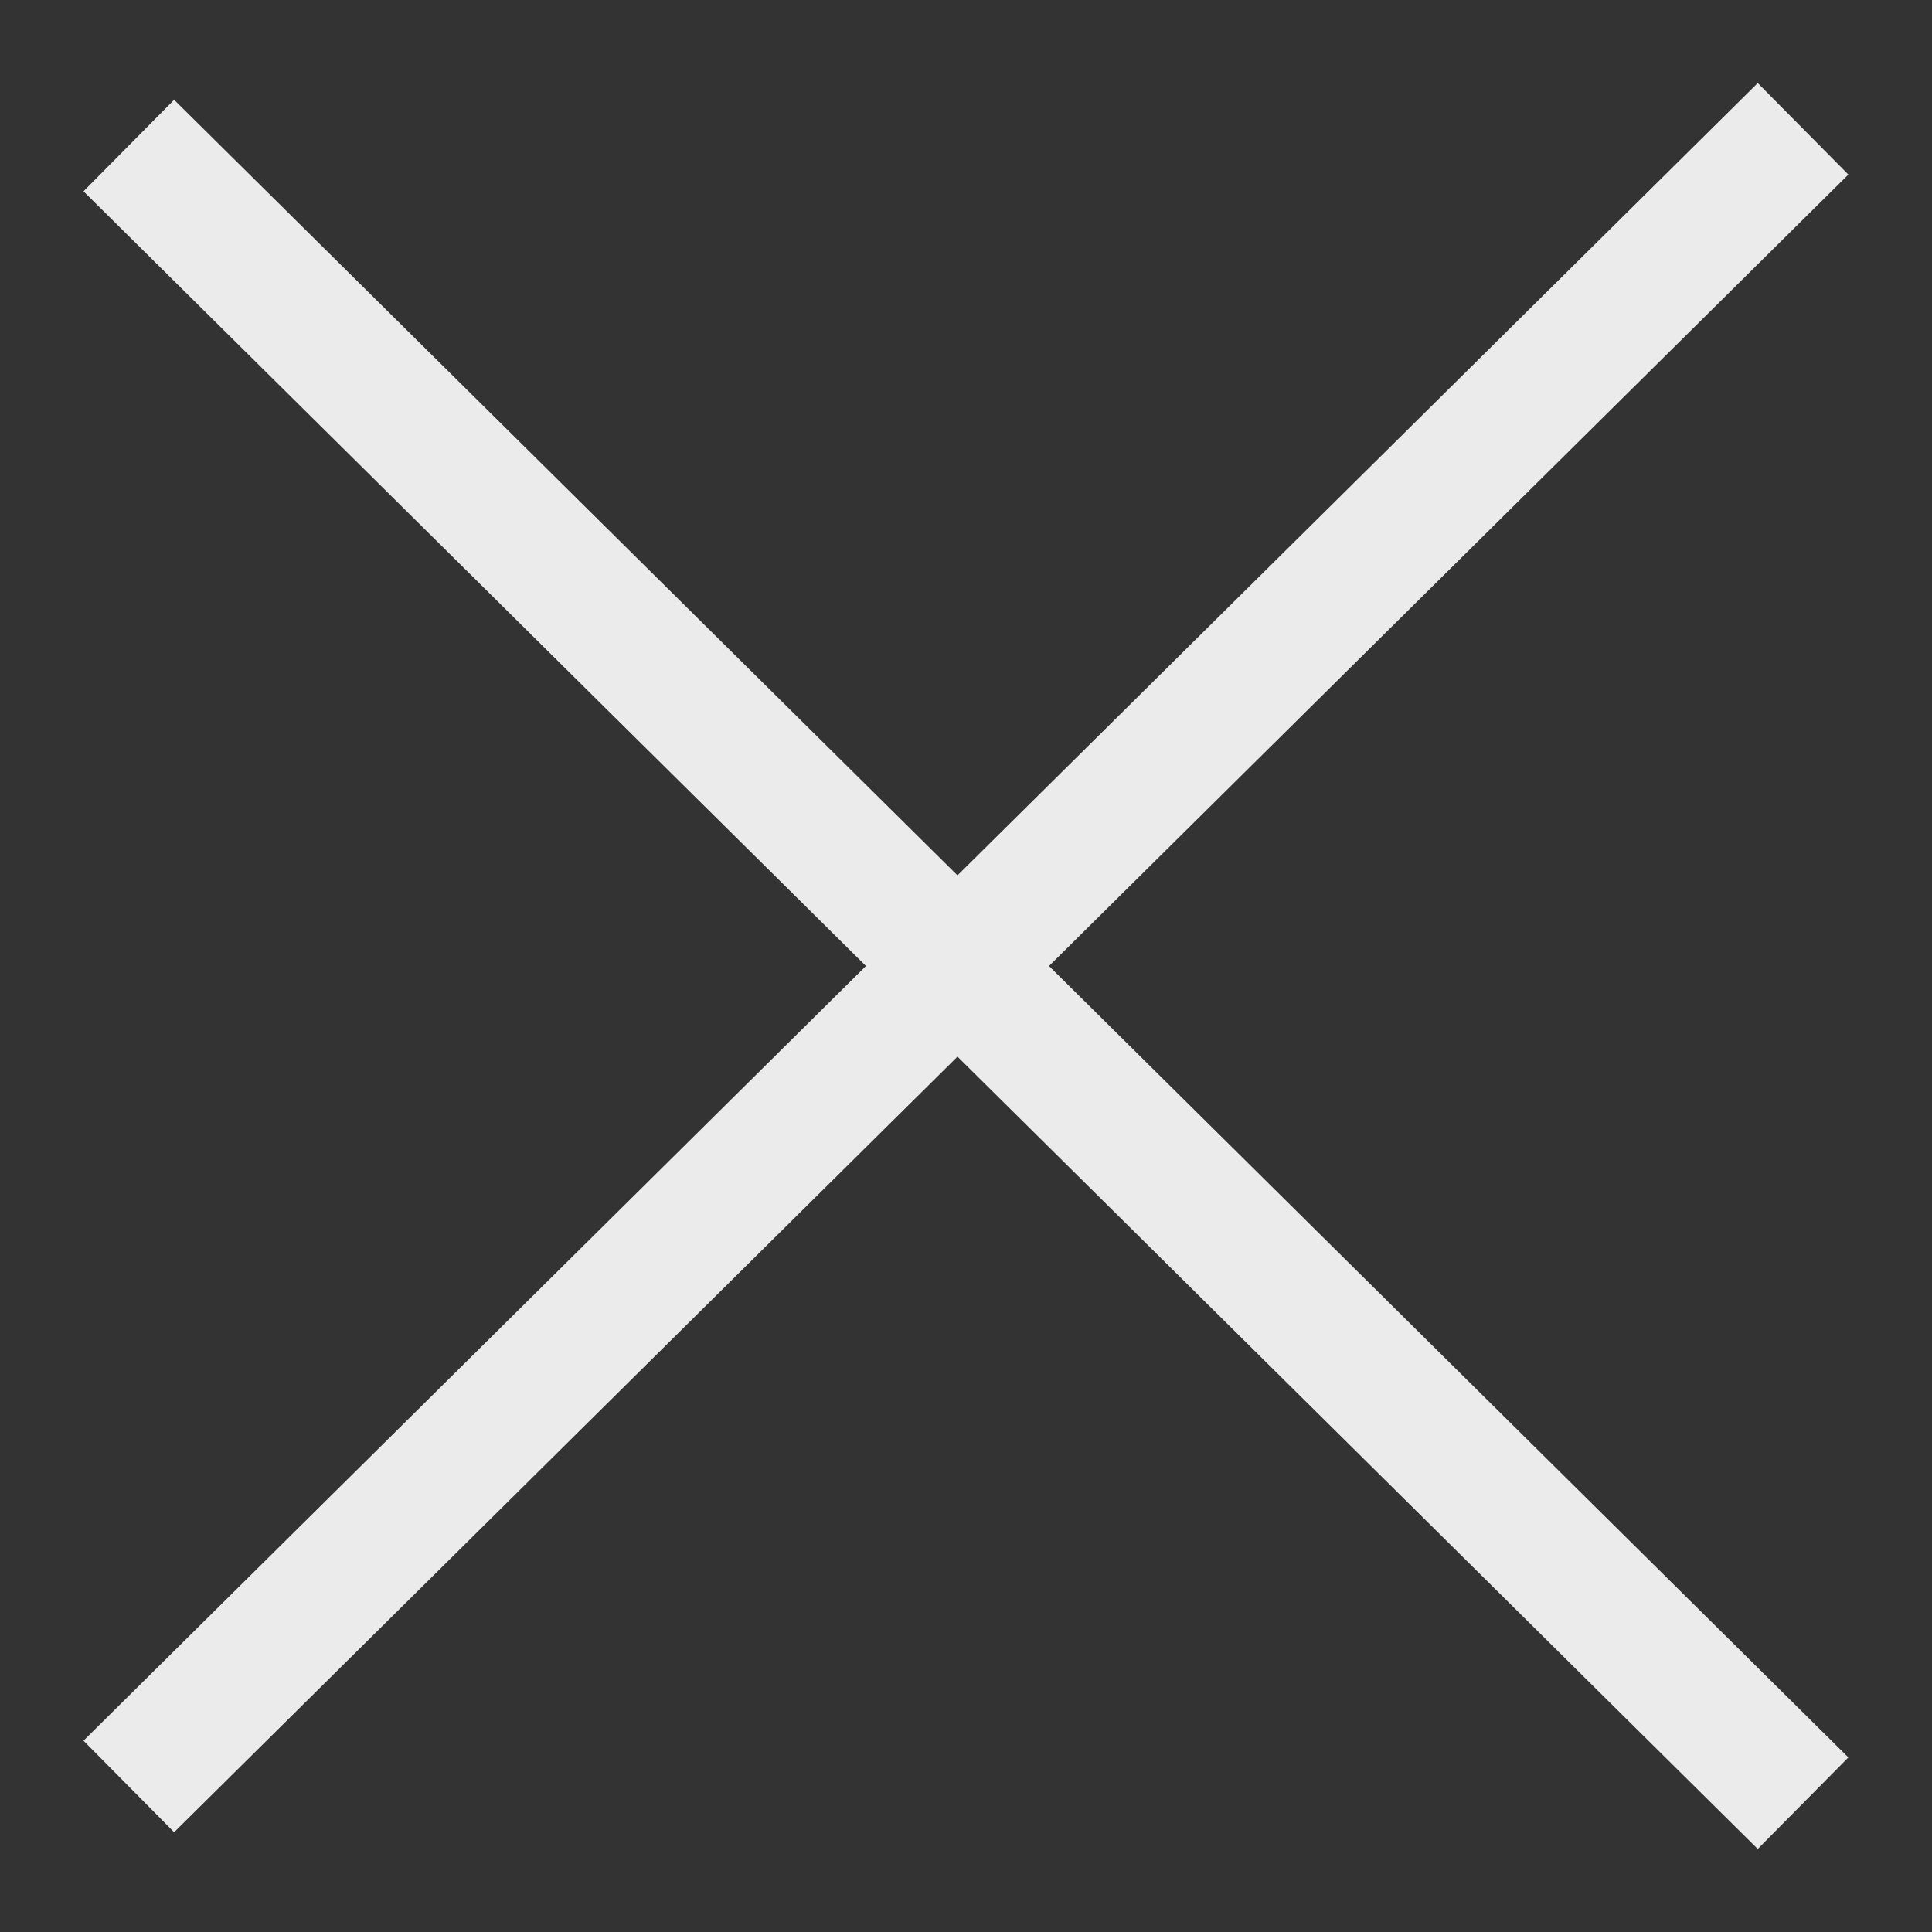
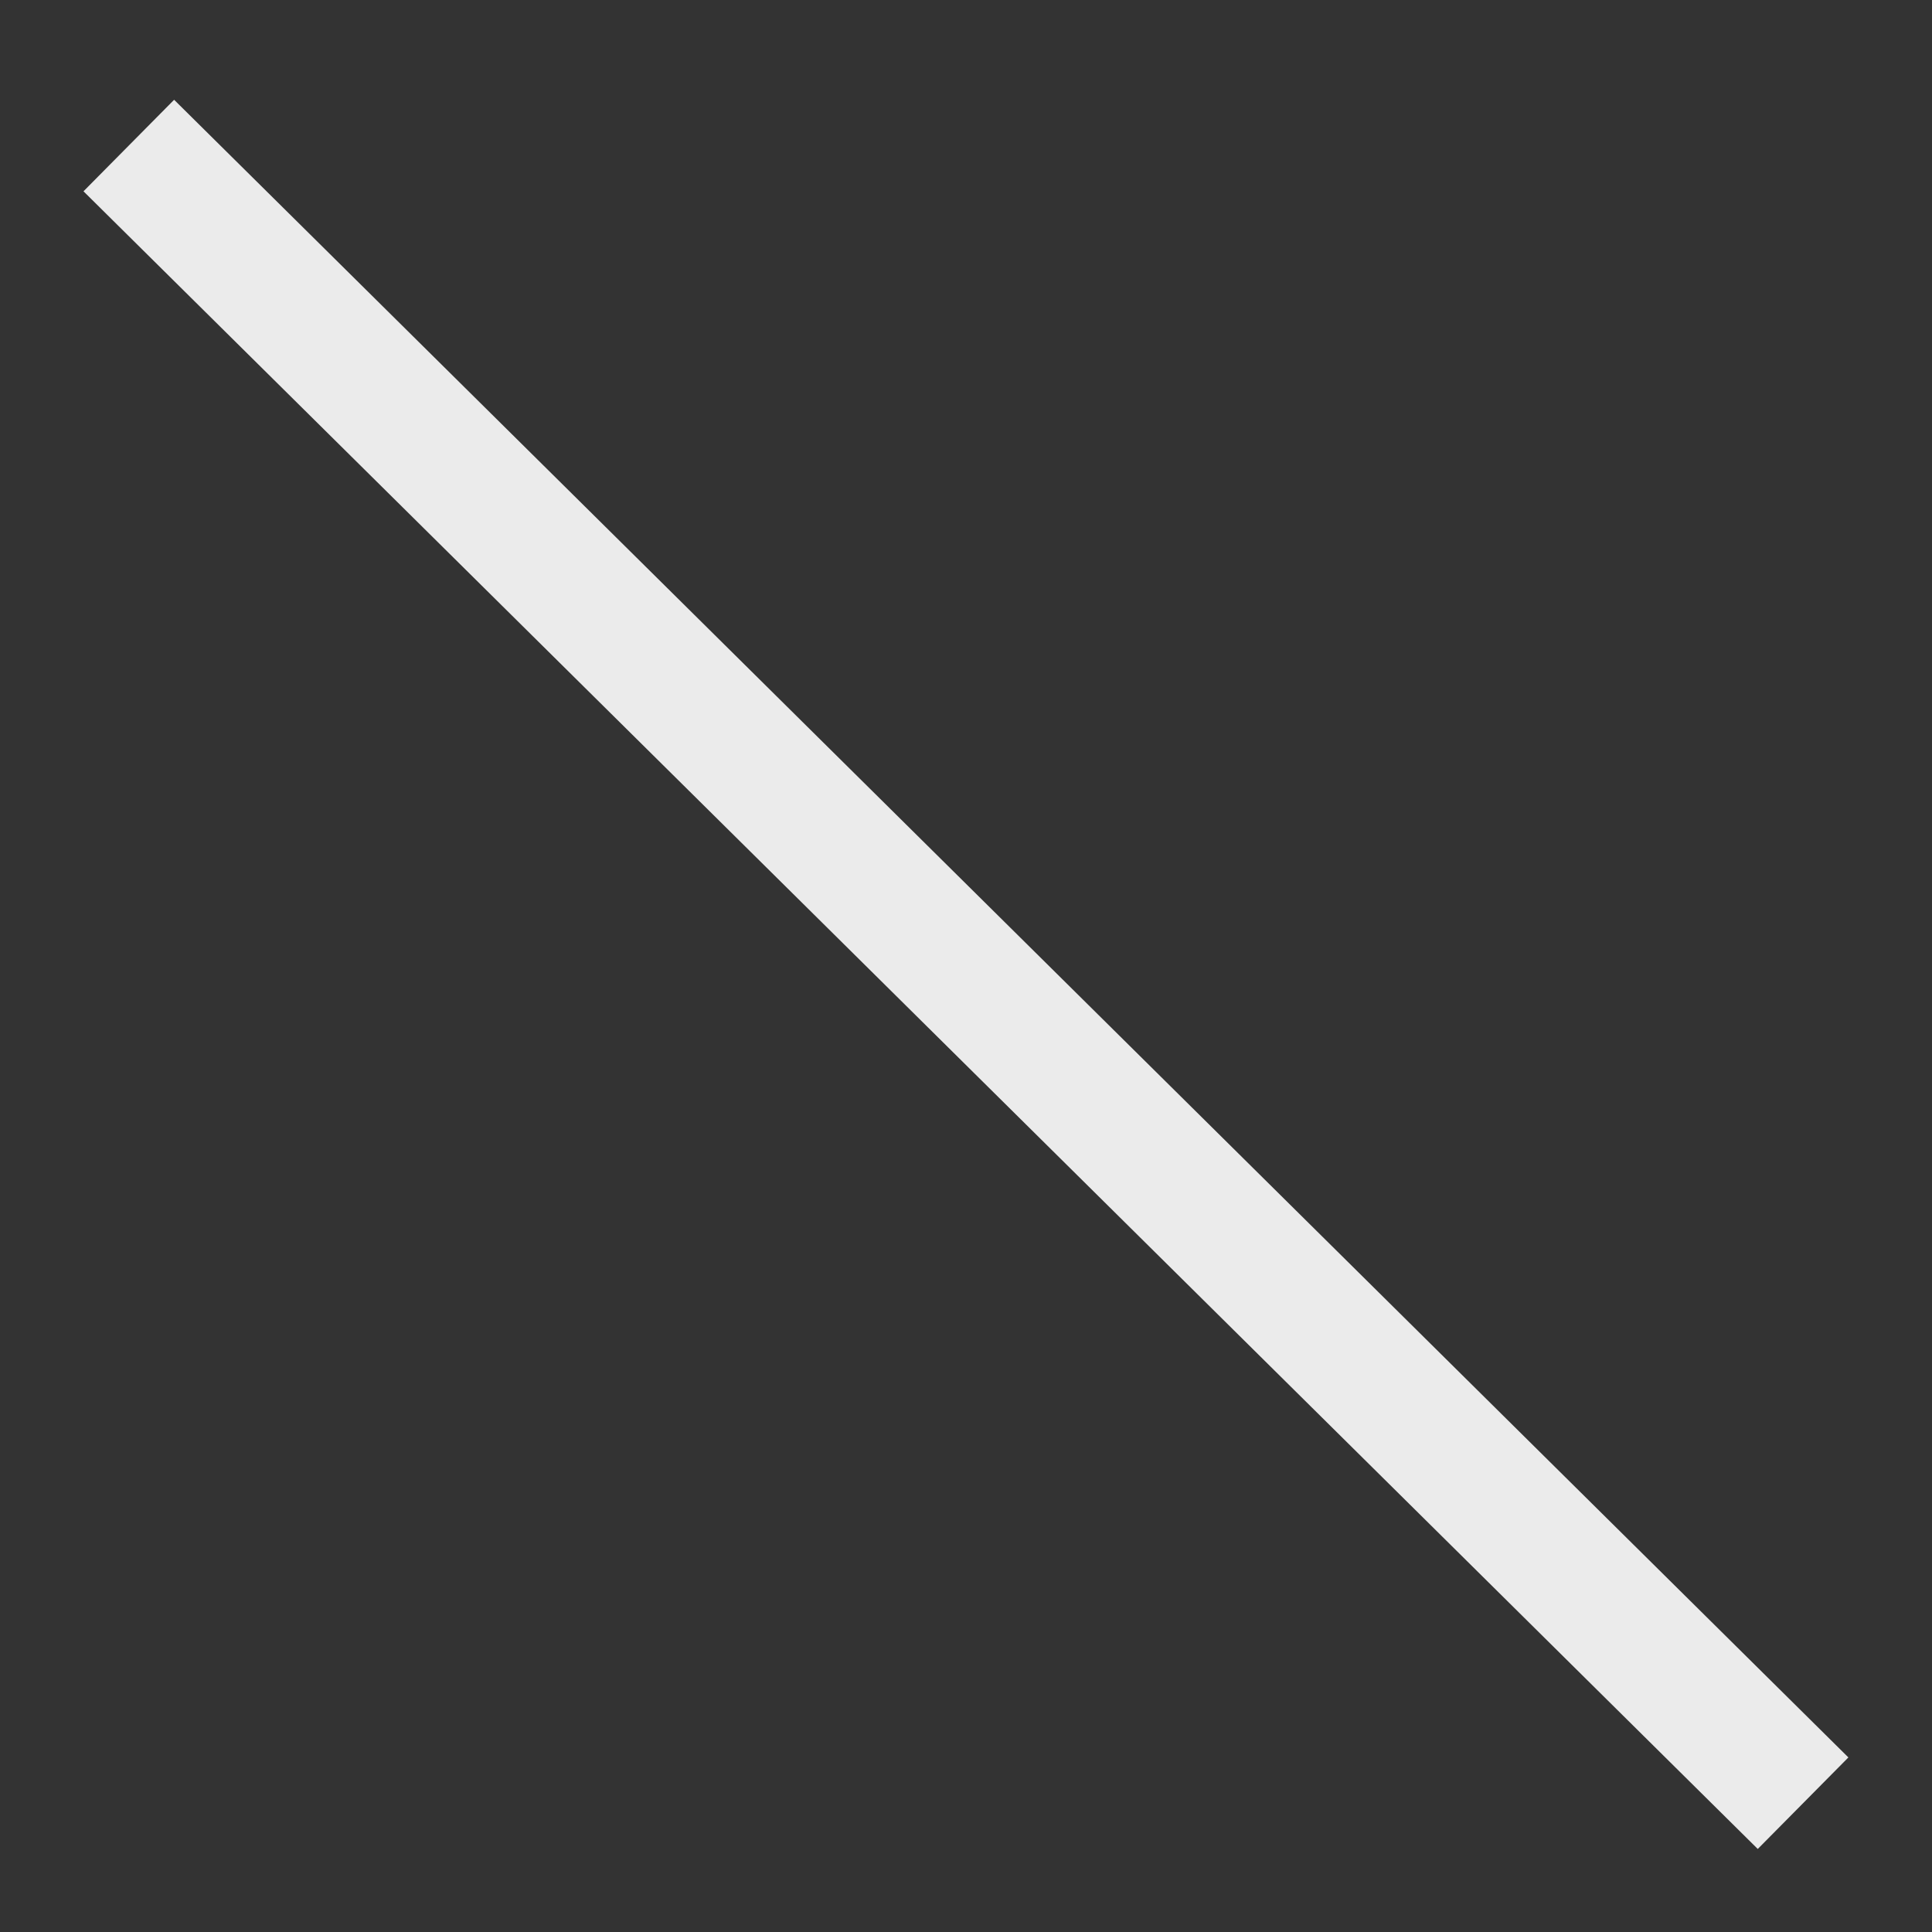
<svg xmlns="http://www.w3.org/2000/svg" width="15" height="15" viewBox="0 0 15 15" fill="none">
  <rect x="0" y="0" width="15" height="15" fill="#333333" stroke="none" />
-   <path d="M1 13.87L13.999 1" stroke="#EBEBEB" />
  <path d="M1 1.13L13.999 14" stroke="#EBEBEB" />
</svg>